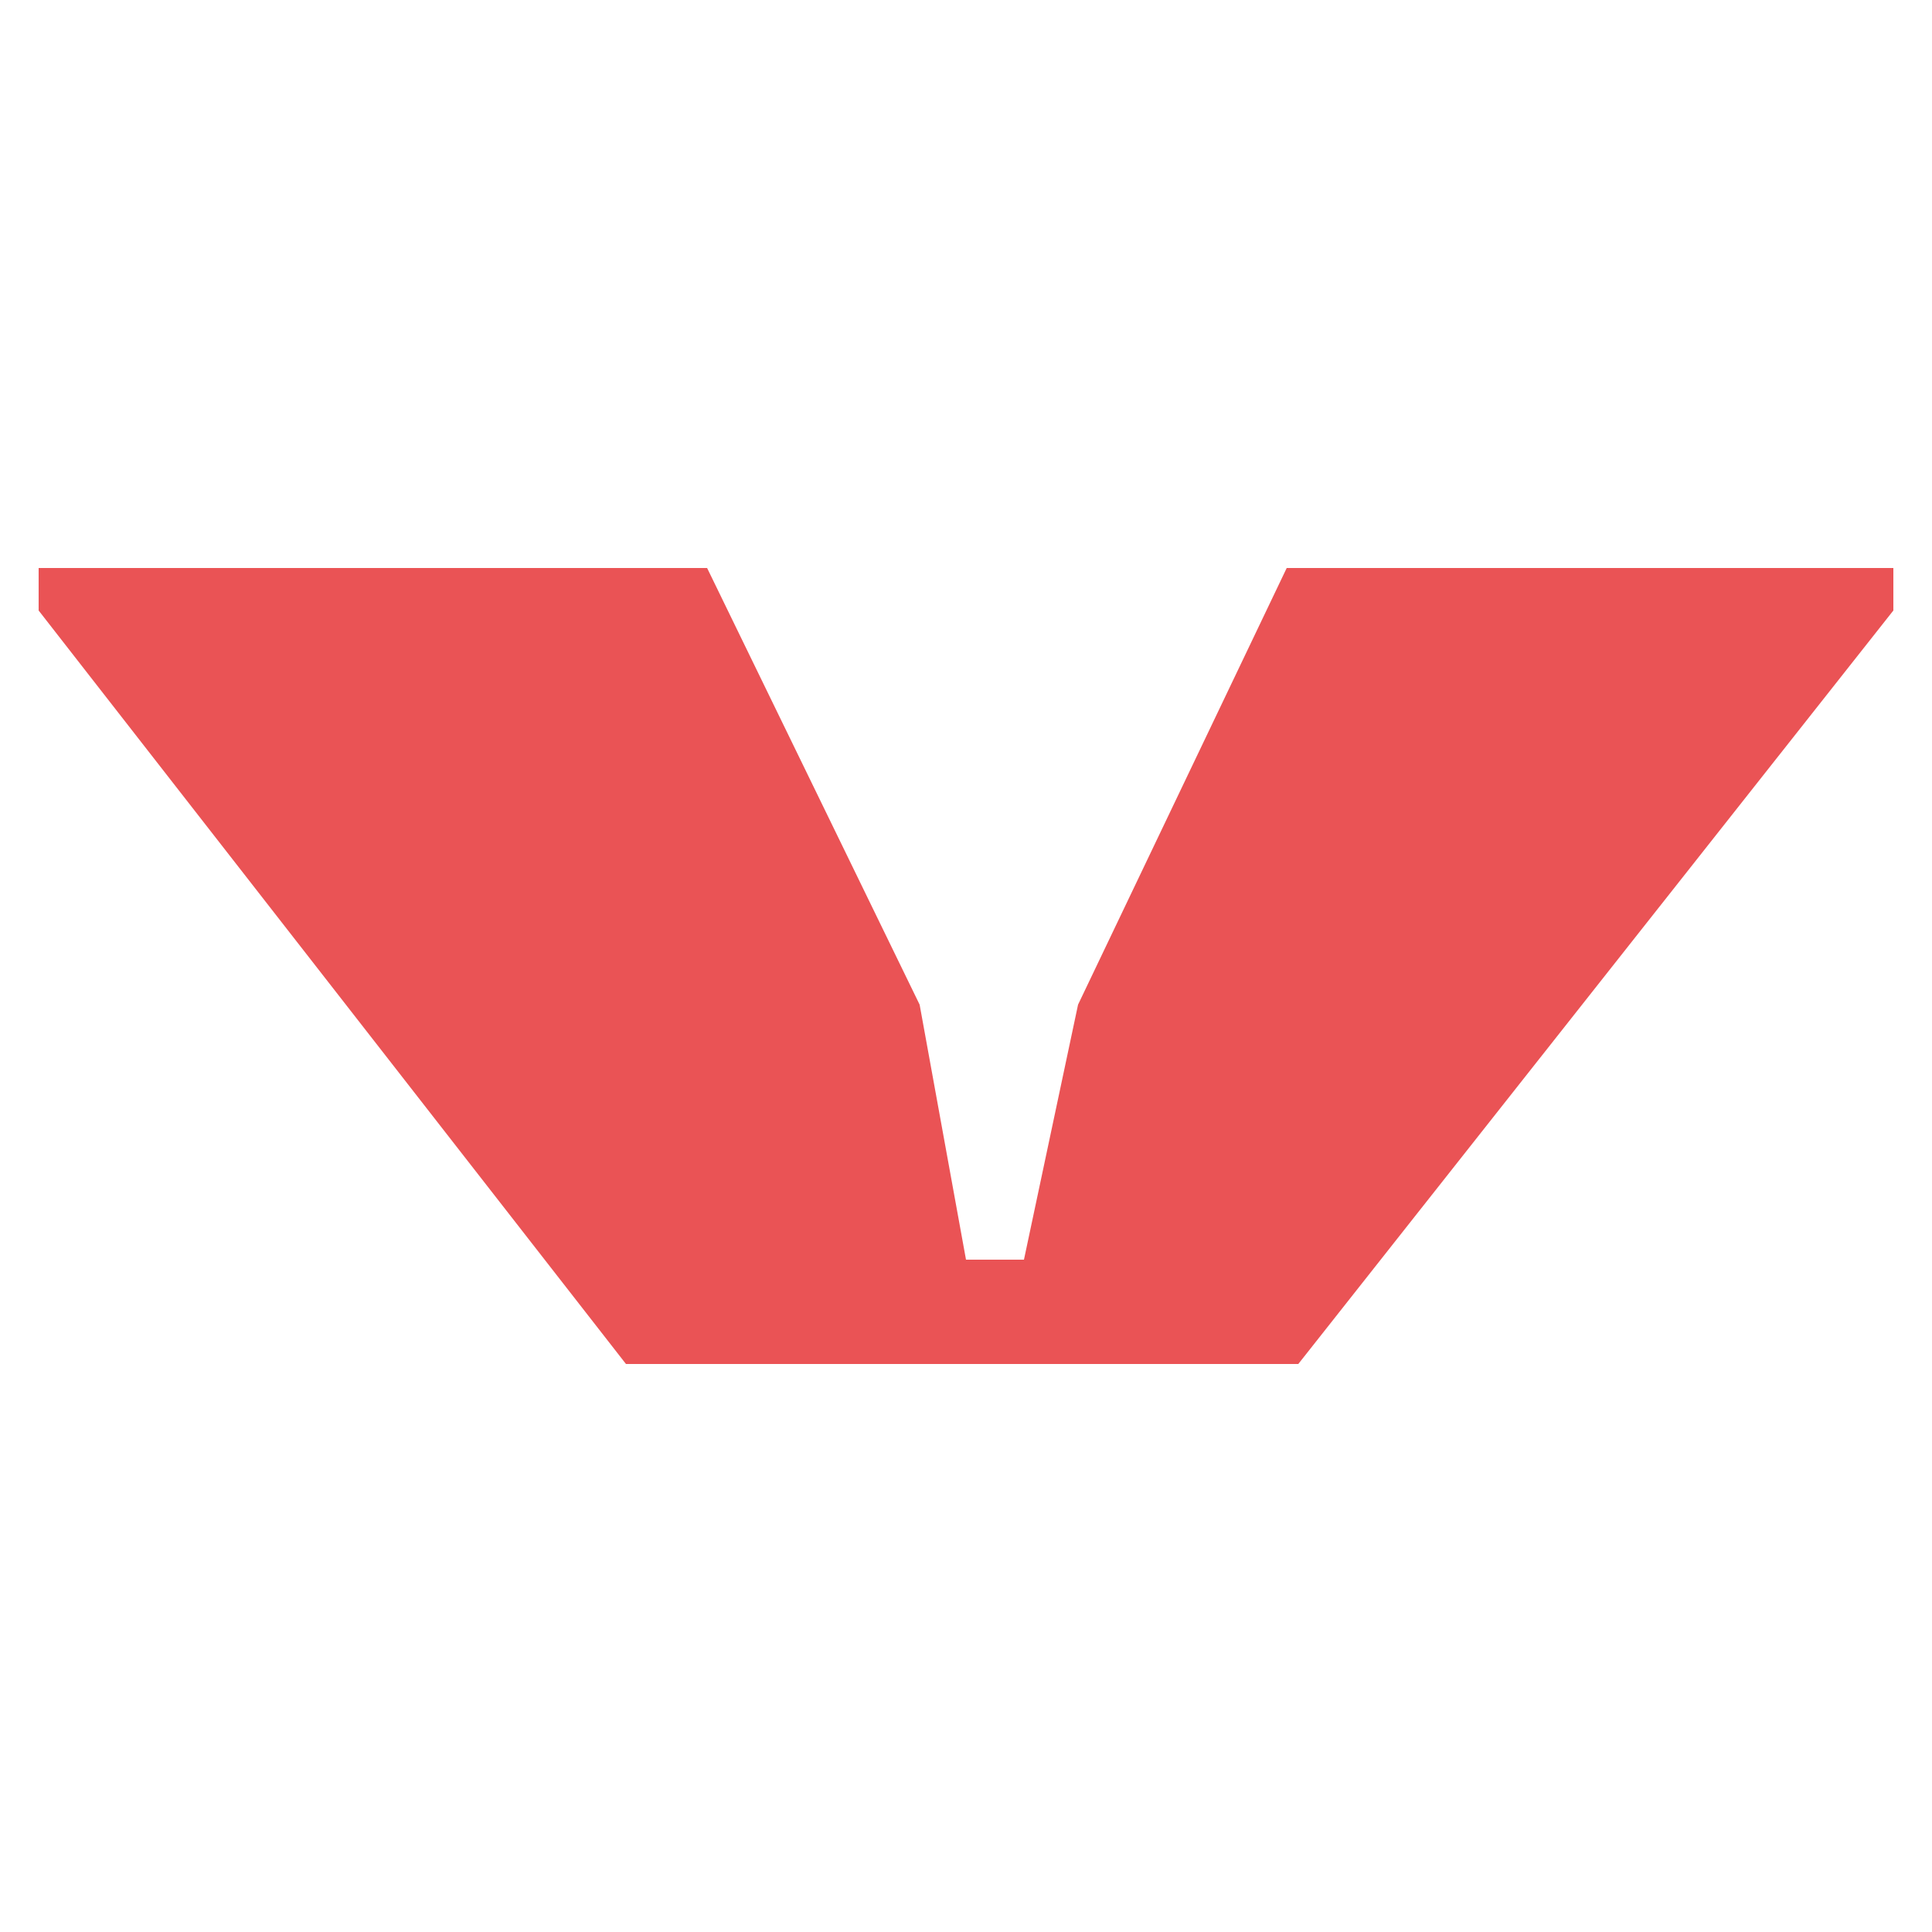
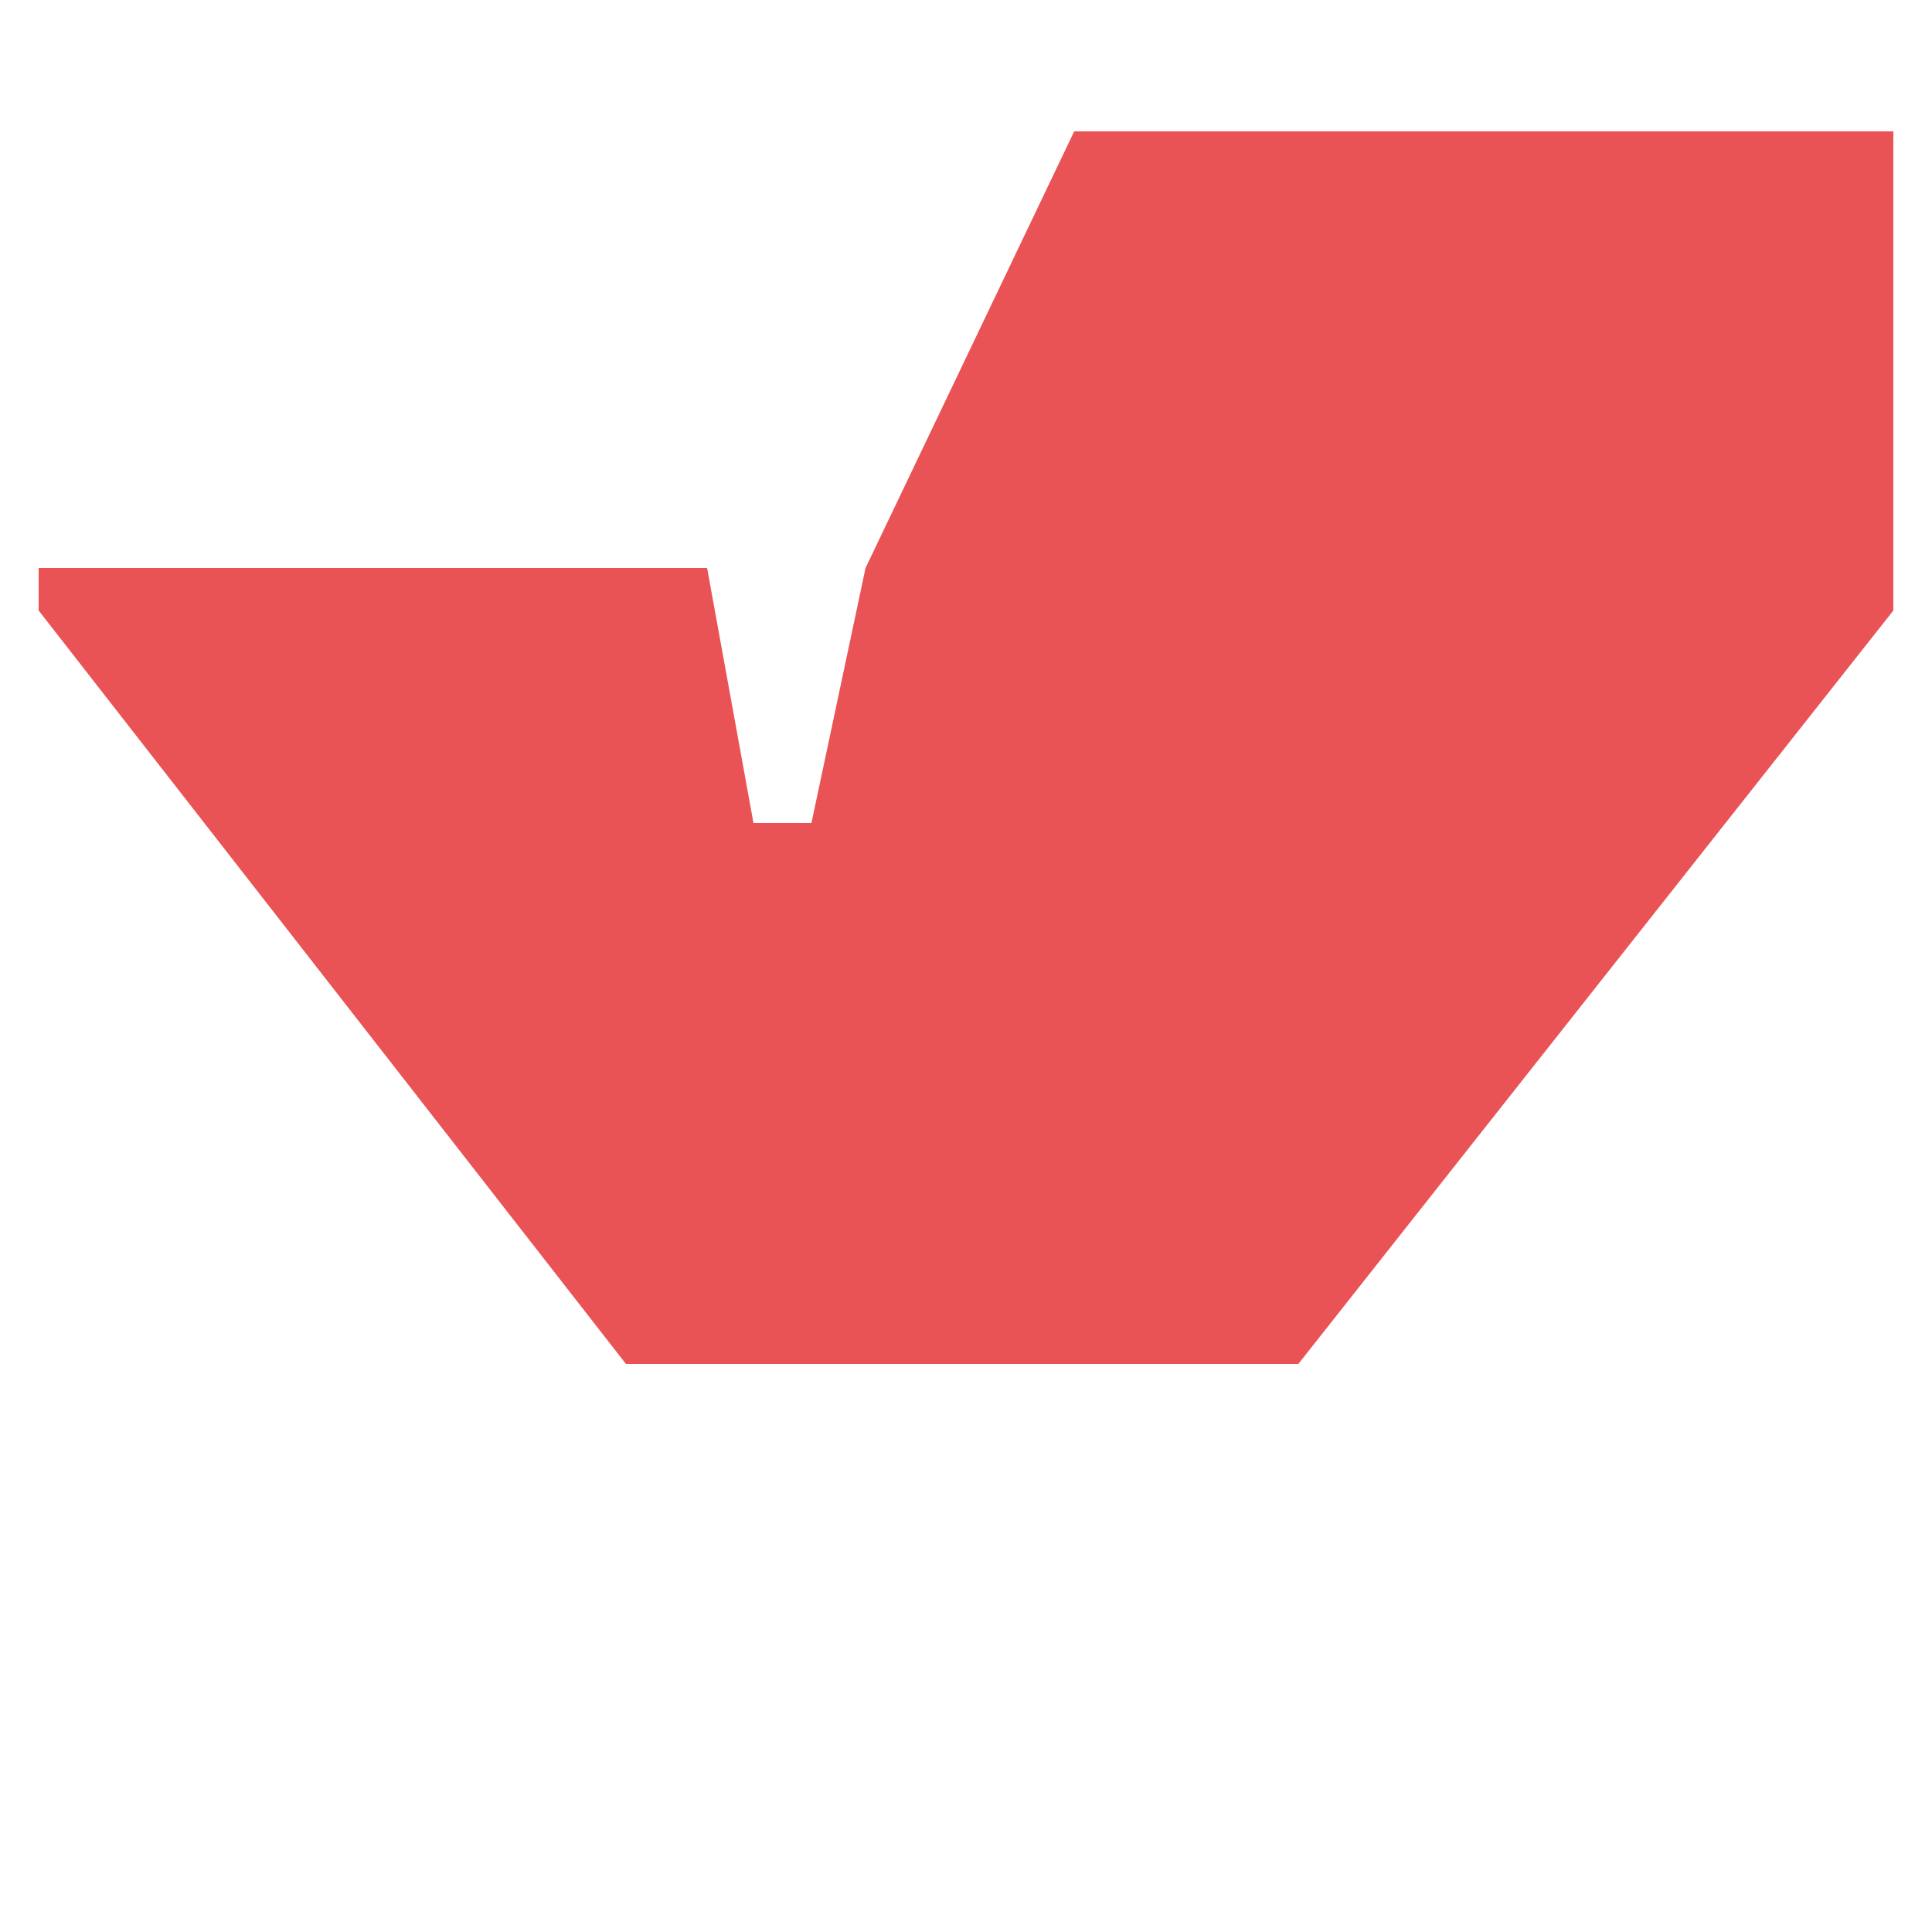
<svg xmlns="http://www.w3.org/2000/svg" id="Livello_1" x="0px" y="0px" viewBox="0 0 50 50" style="enable-background:new 0 0 50 50;" xml:space="preserve">
  <style type="text/css">	.st0{fill:#EA5355;}	.st1{fill-rule:evenodd;clip-rule:evenodd;fill:#EA5355;}</style>
  <g>
    <g>
-       <path class="st0" d="M49,15.8L33.6,35.3H16.2L1,15.8v-1.1h17.3L23.8,26l1.2,6.6h1.5l1.4-6.6l5.4-11.3H49V15.8z" />
+       <path class="st0" d="M49,15.8L33.6,35.3H16.2L1,15.8v-1.1h17.3l1.2,6.6h1.5l1.4-6.6l5.4-11.3H49V15.8z" />
    </g>
  </g>
</svg>